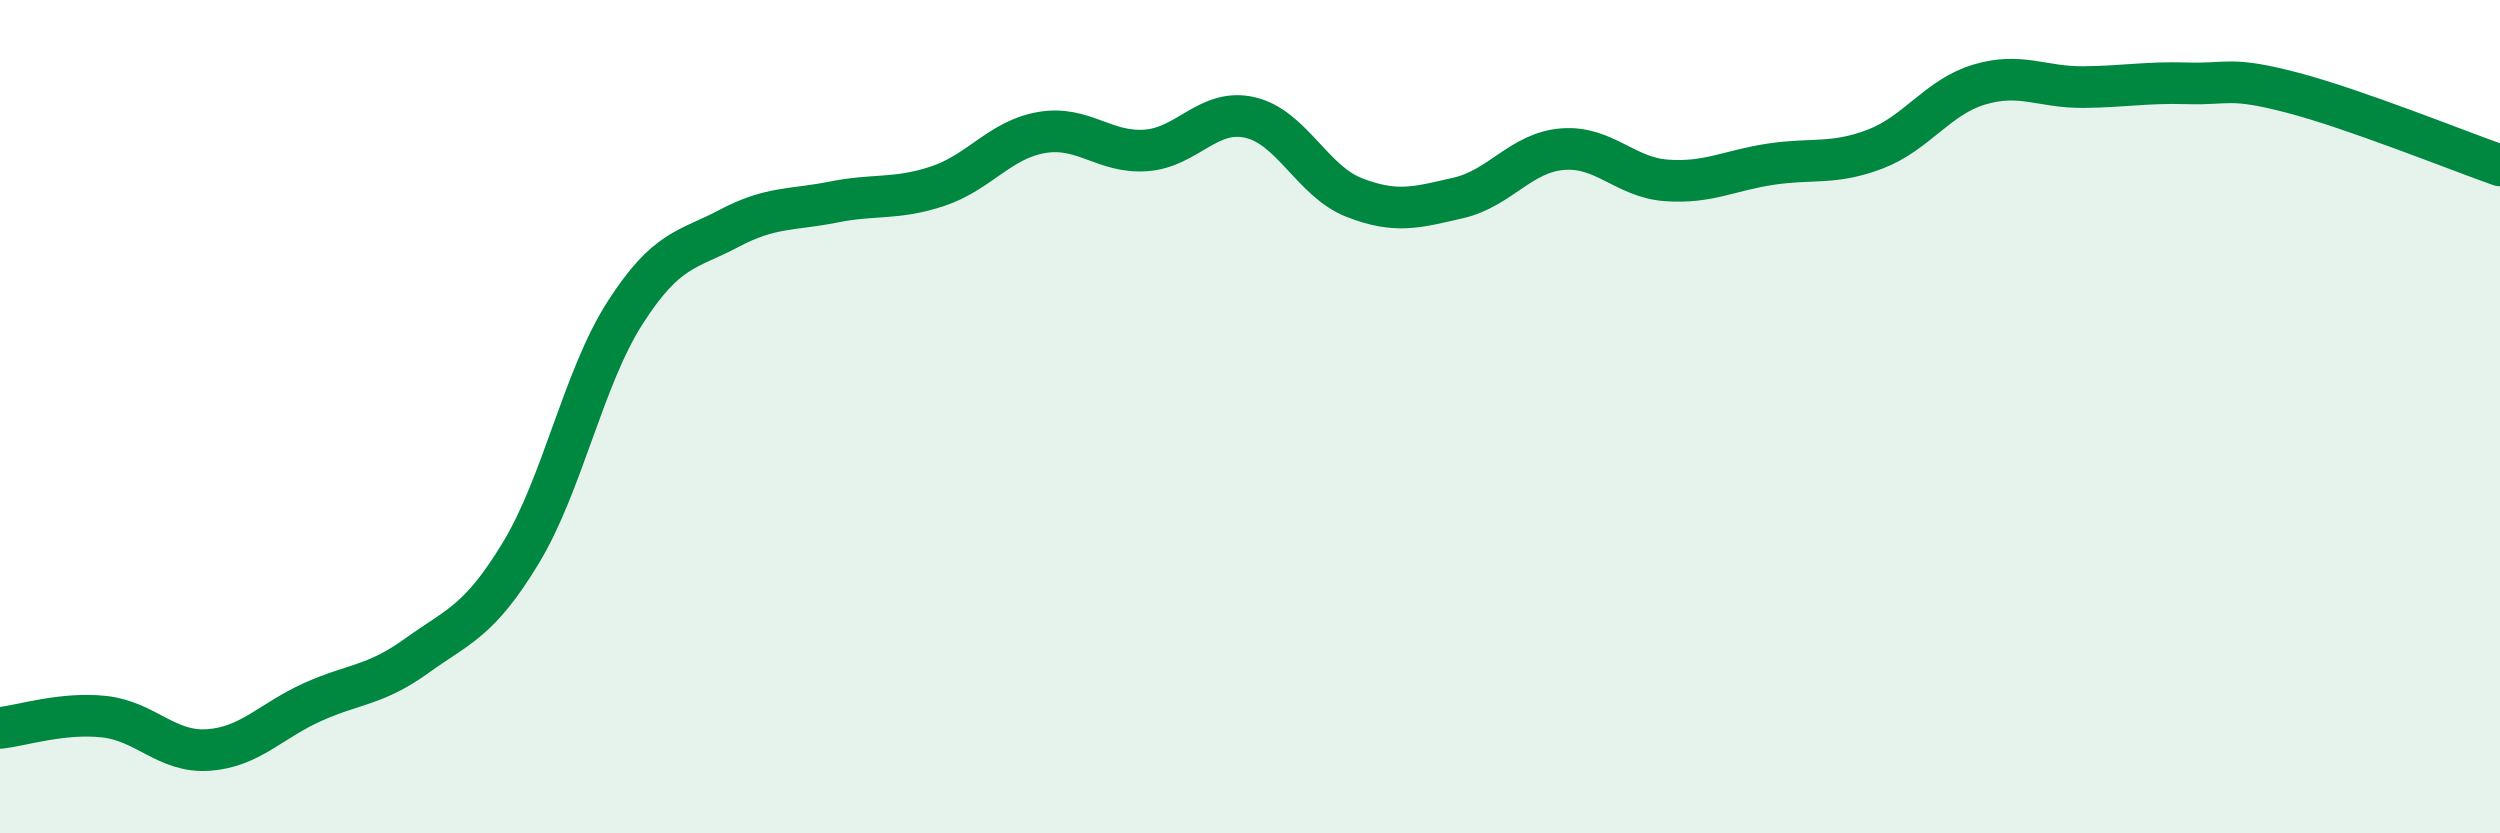
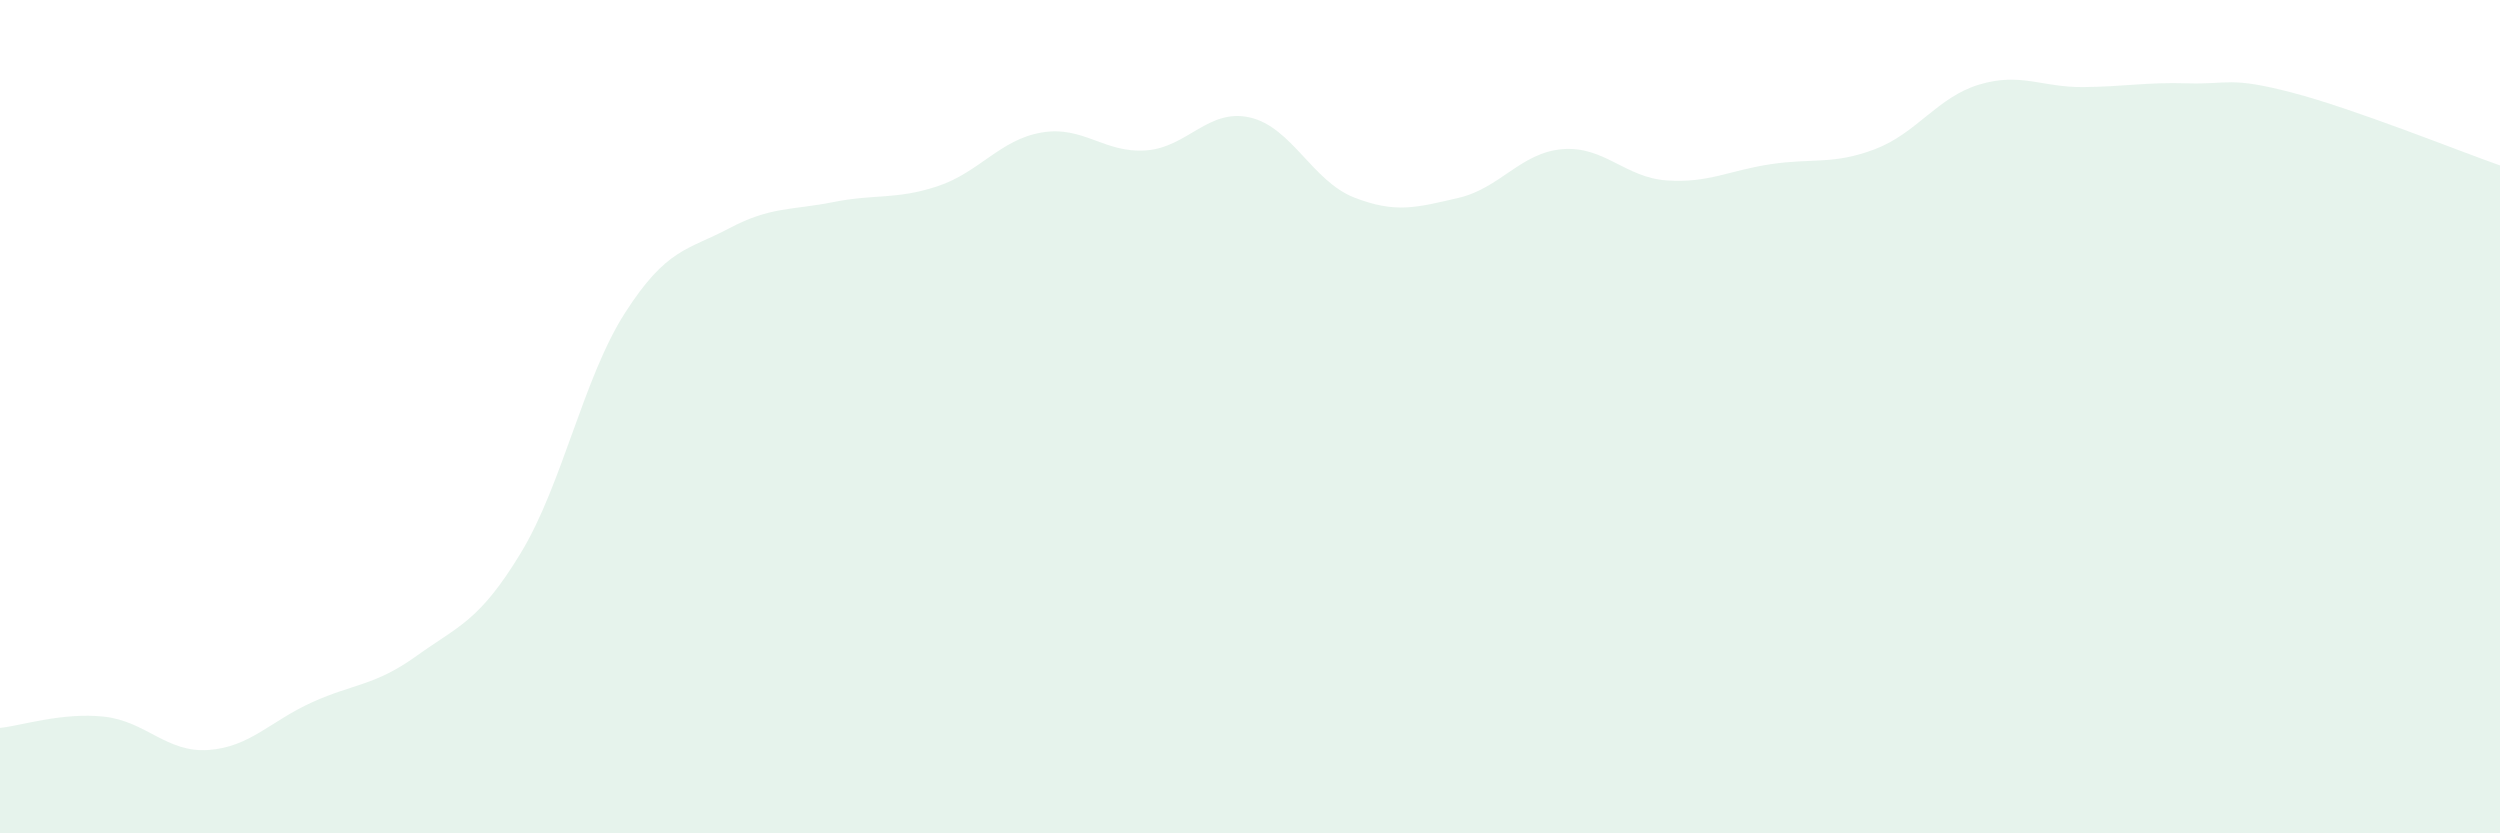
<svg xmlns="http://www.w3.org/2000/svg" width="60" height="20" viewBox="0 0 60 20">
  <path d="M 0,17.47 C 0.5,17.42 1.5,17.09 2.5,17.2 C 3.5,17.31 4,18.07 5,18 C 6,17.93 6.5,17.3 7.5,16.85 C 8.5,16.4 9,16.46 10,15.74 C 11,15.02 11.5,14.92 12.5,13.27 C 13.5,11.62 14,9.07 15,7.51 C 16,5.95 16.5,6.01 17.5,5.48 C 18.5,4.95 19,5.05 20,4.85 C 21,4.65 21.5,4.8 22.5,4.47 C 23.5,4.14 24,3.35 25,3.18 C 26,3.01 26.5,3.68 27.5,3.61 C 28.5,3.54 29,2.59 30,2.82 C 31,3.05 31.5,4.35 32.5,4.74 C 33.5,5.13 34,4.98 35,4.75 C 36,4.52 36.5,3.66 37.5,3.58 C 38.5,3.5 39,4.26 40,4.33 C 41,4.4 41.5,4.09 42.5,3.94 C 43.5,3.79 44,3.96 45,3.58 C 46,3.2 46.5,2.33 47.5,2.03 C 48.5,1.73 49,2.1 50,2.09 C 51,2.08 51.5,1.97 52.5,2 C 53.5,2.03 53.5,1.83 55,2.22 C 56.5,2.61 59,3.62 60,3.97L60 20L0 20Z" fill="#008740" opacity="0.1" stroke-linecap="round" stroke-linejoin="round" />
-   <path d="M 0,17.47 C 0.5,17.42 1.5,17.09 2.5,17.2 C 3.5,17.31 4,18.07 5,18 C 6,17.93 6.5,17.3 7.5,16.85 C 8.5,16.4 9,16.46 10,15.74 C 11,15.02 11.5,14.92 12.5,13.27 C 13.5,11.62 14,9.07 15,7.51 C 16,5.95 16.5,6.01 17.5,5.48 C 18.5,4.95 19,5.05 20,4.85 C 21,4.65 21.5,4.8 22.5,4.47 C 23.5,4.14 24,3.35 25,3.18 C 26,3.01 26.5,3.68 27.5,3.61 C 28.5,3.54 29,2.59 30,2.82 C 31,3.05 31.5,4.35 32.5,4.74 C 33.5,5.13 34,4.98 35,4.75 C 36,4.52 36.5,3.66 37.5,3.58 C 38.5,3.5 39,4.26 40,4.33 C 41,4.4 41.5,4.09 42.5,3.94 C 43.5,3.79 44,3.96 45,3.58 C 46,3.2 46.5,2.33 47.5,2.03 C 48.5,1.73 49,2.1 50,2.09 C 51,2.08 51.5,1.97 52.5,2 C 53.5,2.03 53.5,1.83 55,2.22 C 56.5,2.61 59,3.62 60,3.97" stroke="#008740" stroke-width="1" fill="none" stroke-linecap="round" stroke-linejoin="round" />
</svg>